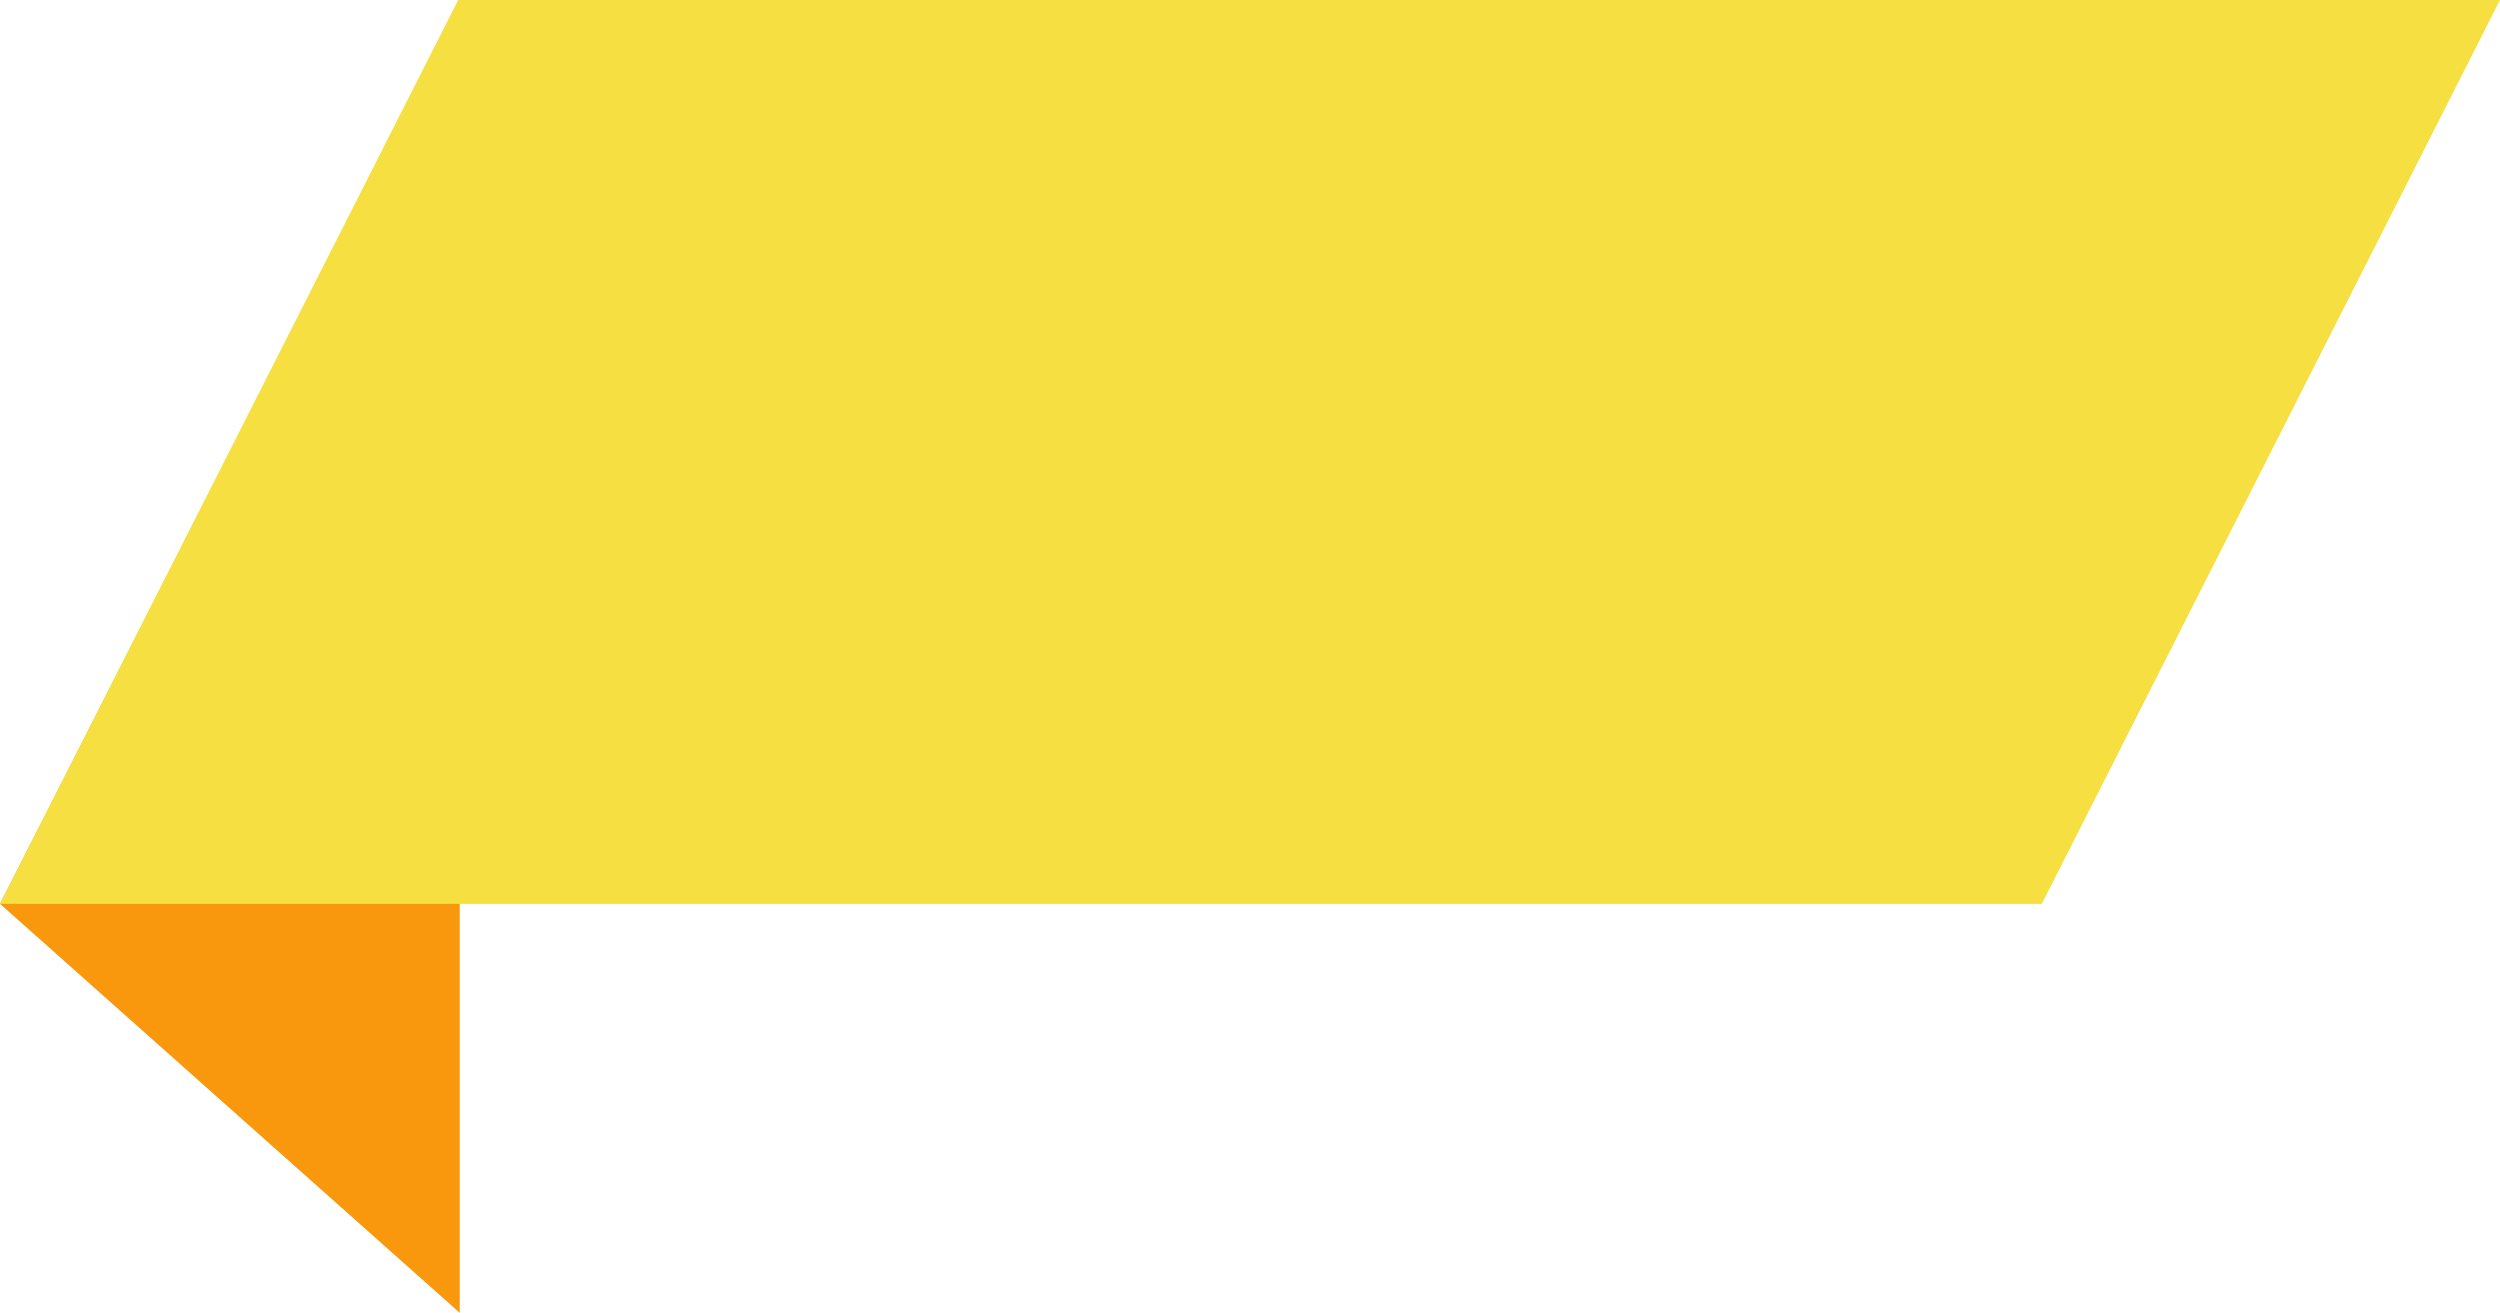
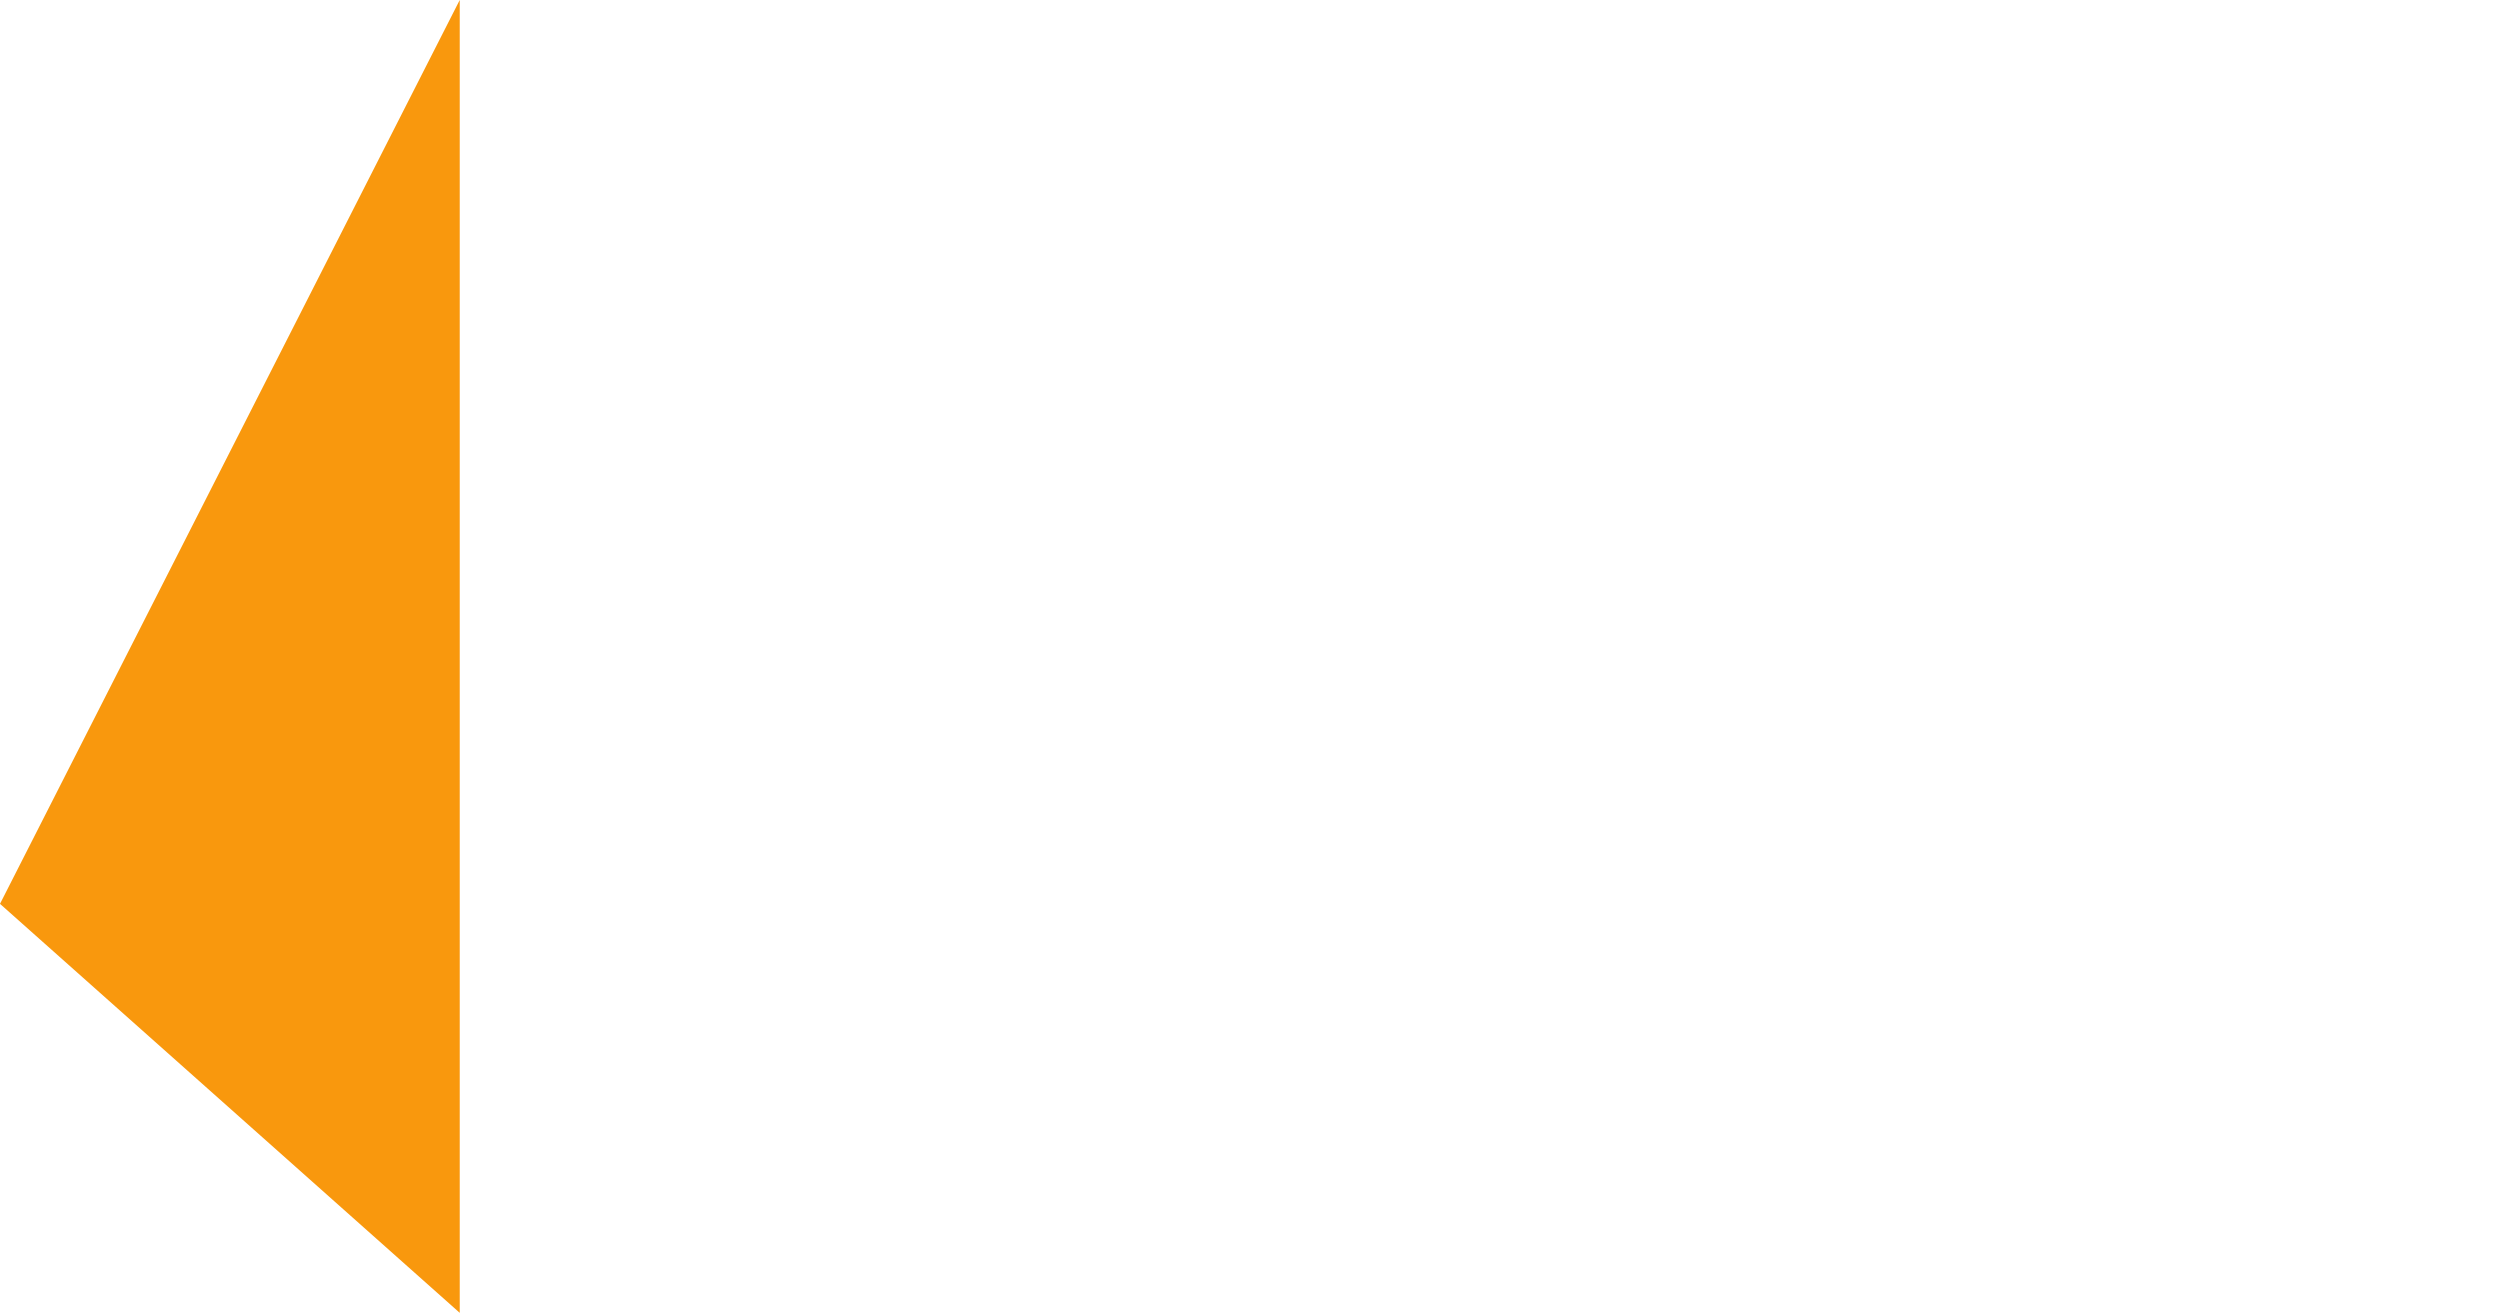
<svg xmlns="http://www.w3.org/2000/svg" fill="#000000" height="1361" preserveAspectRatio="xMidYMid meet" version="1" viewBox="1401.0 2256.0 2591.7 1361.0" width="2591.7" zoomAndPan="magnify">
  <g>
    <g id="change1_1">
      <path d="M1401 3193L1877.6 3617 1877.6 2256" fill="#f9980d" />
    </g>
    <g id="change2_1">
-       <path d="M3517.7 3193L1401 3193 1876 2256 3992.7 2256z" fill="#f6df40" />
-     </g>
+       </g>
  </g>
</svg>